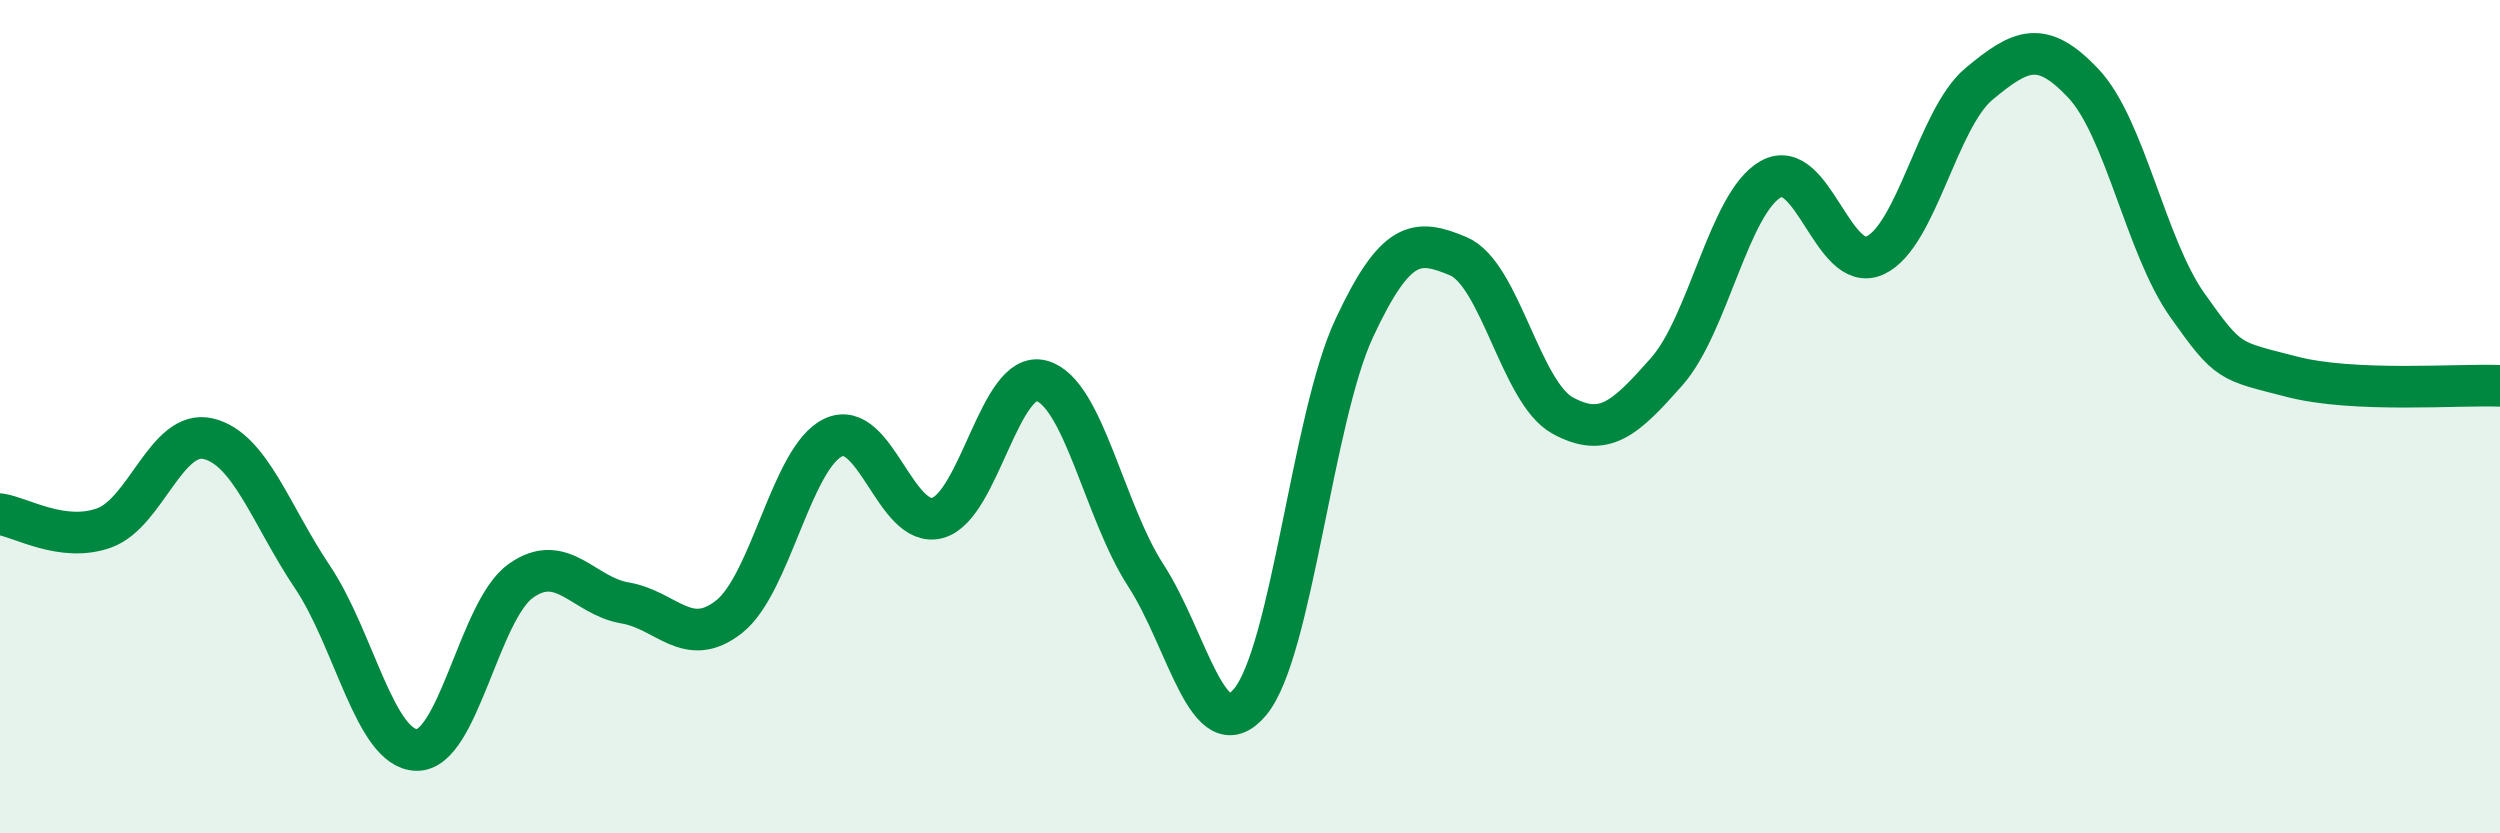
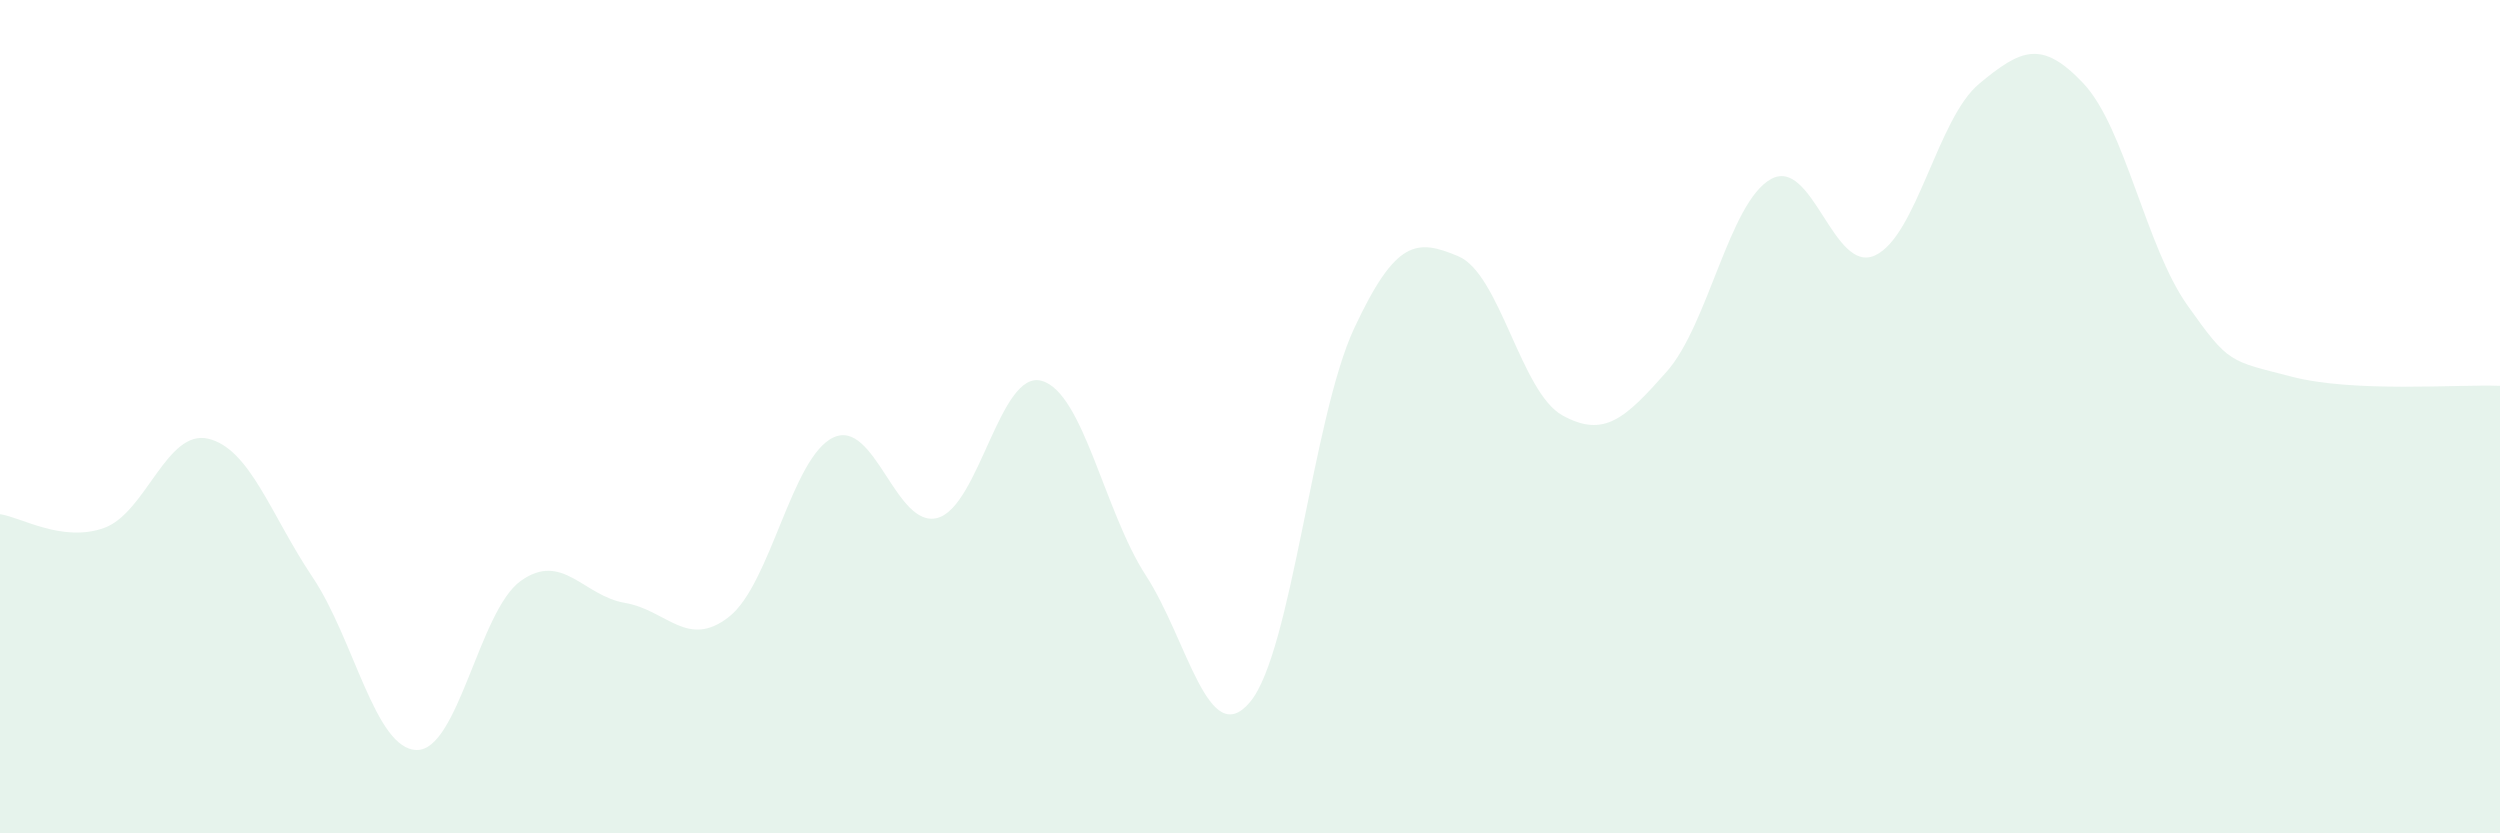
<svg xmlns="http://www.w3.org/2000/svg" width="60" height="20" viewBox="0 0 60 20">
  <path d="M 0,12.34 C 0.5,12.41 1.5,13.03 2.5,12.67 C 3.5,12.31 4,10.29 5,10.53 C 6,10.77 6.5,12.36 7.5,13.85 C 8.5,15.34 9,17.98 10,18 C 11,18.02 11.5,14.65 12.5,13.94 C 13.5,13.23 14,14.3 15,14.47 C 16,14.64 16.5,15.59 17.5,14.8 C 18.5,14.01 19,10.97 20,10.5 C 21,10.03 21.5,12.7 22.5,12.43 C 23.5,12.16 24,8.86 25,9.14 C 26,9.42 26.5,12.27 27.5,13.81 C 28.5,15.35 29,18.04 30,16.85 C 31,15.66 31.5,10.02 32.5,7.88 C 33.5,5.74 34,5.73 35,6.15 C 36,6.57 36.5,9.42 37.5,9.97 C 38.5,10.52 39,10.05 40,8.92 C 41,7.79 41.5,4.86 42.5,4.3 C 43.5,3.74 44,6.59 45,6.13 C 46,5.67 46.5,2.84 47.5,2.01 C 48.5,1.18 49,0.94 50,2 C 51,3.06 51.5,5.92 52.5,7.33 C 53.5,8.74 53.5,8.65 55,9.04 C 56.5,9.43 59,9.22 60,9.26L60 20L0 20Z" fill="#008740" opacity="0.1" stroke-linecap="round" stroke-linejoin="round" />
-   <path d="M 0,12.34 C 0.5,12.41 1.5,13.03 2.5,12.67 C 3.5,12.31 4,10.29 5,10.53 C 6,10.77 6.5,12.36 7.5,13.85 C 8.5,15.34 9,17.98 10,18 C 11,18.02 11.5,14.65 12.5,13.94 C 13.5,13.23 14,14.3 15,14.47 C 16,14.64 16.5,15.59 17.5,14.8 C 18.5,14.01 19,10.97 20,10.5 C 21,10.03 21.5,12.7 22.5,12.43 C 23.5,12.16 24,8.86 25,9.14 C 26,9.42 26.5,12.27 27.5,13.81 C 28.5,15.35 29,18.04 30,16.85 C 31,15.66 31.5,10.02 32.5,7.88 C 33.5,5.74 34,5.73 35,6.15 C 36,6.57 36.5,9.42 37.5,9.97 C 38.5,10.52 39,10.05 40,8.92 C 41,7.79 41.5,4.86 42.5,4.3 C 43.5,3.74 44,6.59 45,6.13 C 46,5.67 46.5,2.84 47.5,2.01 C 48.5,1.18 49,0.94 50,2 C 51,3.06 51.5,5.92 52.5,7.33 C 53.5,8.74 53.5,8.65 55,9.04 C 56.5,9.43 59,9.22 60,9.26" stroke="#008740" stroke-width="1" fill="none" stroke-linecap="round" stroke-linejoin="round" />
</svg>